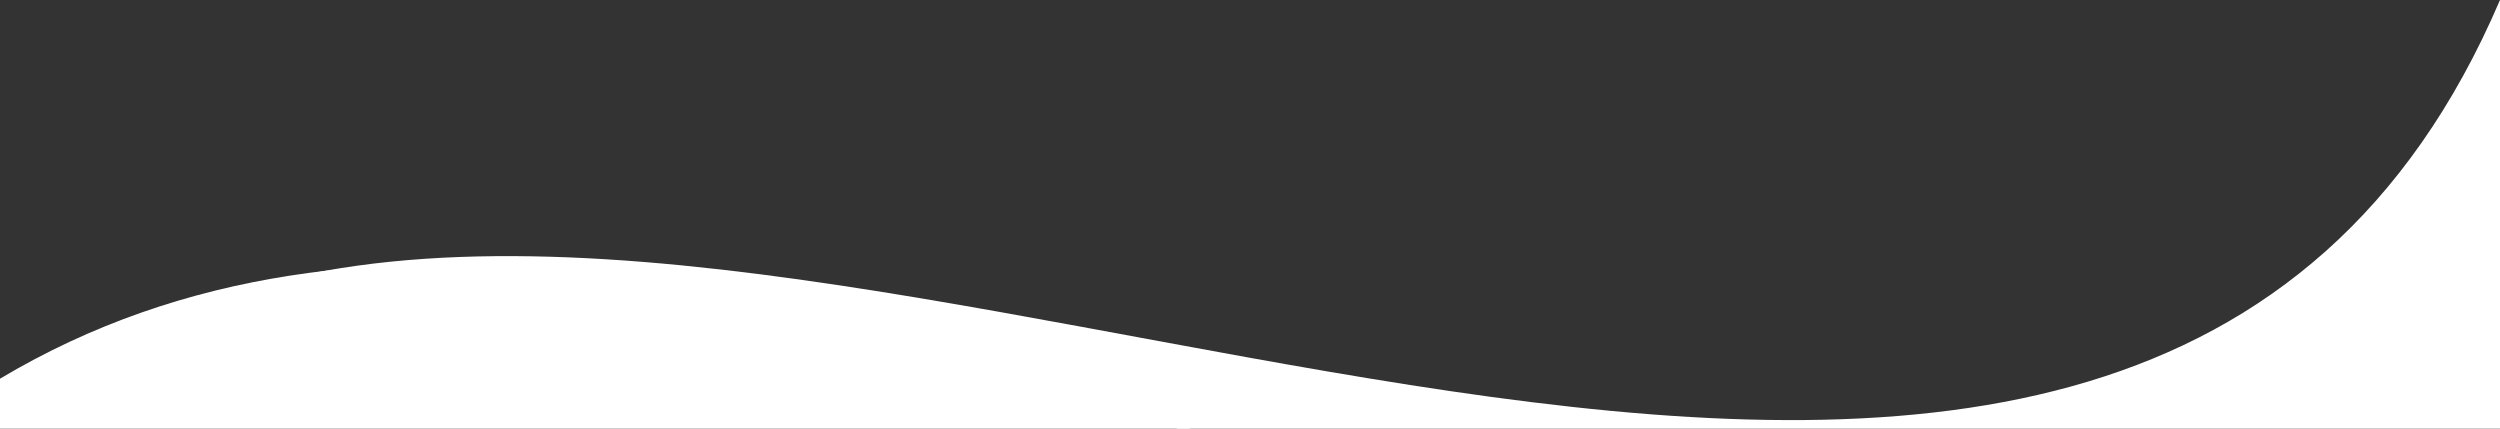
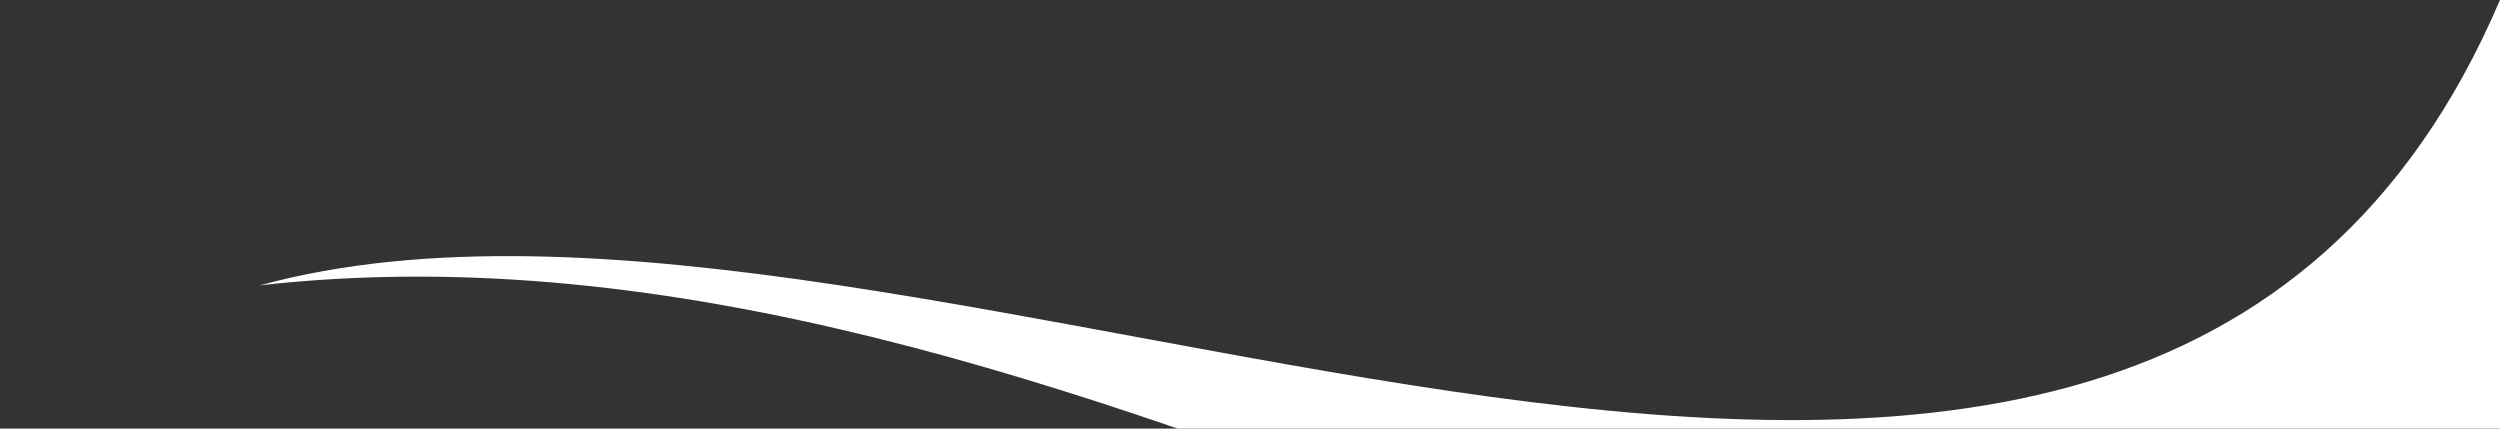
<svg xmlns="http://www.w3.org/2000/svg" id="Camada_1" version="1.1" viewBox="0 0 1400 240">
  <rect x="0" y="0" width="1400" height="240" fill="#333333" stroke="none" />
  <defs>
    <style>
      .st0 {
        clip-path: url(#clippath-6);
      }

      .st1 {
        clip-path: url(#clippath-7);
      }

      .st2 {
        fill: url(#Gradiente_sem_nome_5);
      }

      .st3 {
        fill: url(#Gradiente_sem_nome_9);
      }

      .st4 {
        clip-path: url(#clippath-4);
      }

      .st5 {
        clip-path: url(#clippath-9);
      }

      .st6 {
        clip-path: url(#clippath-10);
      }

      .st7 {
        fill: url(#Gradiente_sem_nome_2);
      }

      .st8 {
        fill: url(#Gradiente_sem_nome_11);
      }

      .st9 {
        fill: #fff;
      }

      .st10 {
        clip-path: url(#clippath-11);
      }

      .st11 {
        fill: none;
      }

      .st12 {
        fill: url(#Gradiente_sem_nome);
      }

      .st13 {
        clip-path: url(#clippath-1);
      }

      .st14 {
        fill: url(#Gradiente_sem_nome_12);
      }

      .st15 {
        clip-path: url(#clippath-5);
      }

      .st16 {
        clip-path: url(#clippath-8);
      }

      .st17 {
        clip-path: url(#clippath-3);
      }

      .st18 {
        clip-path: url(#clippath-12);
      }

      .st19 {
        fill: url(#Gradiente_sem_nome_7);
      }

      .st20 {
        fill: url(#Gradiente_sem_nome_4);
      }

      .st21 {
        fill: url(#Gradiente_sem_nome_6);
      }

      .st22 {
        fill: url(#Gradiente_sem_nome_10);
      }

      .st23 {
        clip-path: url(#clippath-2);
      }

      .st24 {
        fill: url(#Gradiente_sem_nome_3);
      }

      .st25 {
        clip-path: url(#clippath-13);
      }

      .st26 {
        fill: url(#Gradiente_sem_nome_8);
      }

      .st27 {
        clip-path: url(#clippath);
      }
    </style>
    <clipPath id="clippath">
-       <path class="st11" d="M1400,5070v415.57c-341.93,81.12-789.05-308.18-1254.53-255.78,371.9-101.42,1048.64,321.28,1254.53-159.79Z" />
+       <path class="st11" d="M1400,5070v415.57Z" />
    </clipPath>
    <linearGradient id="Gradiente_sem_nome" data-name="Gradiente sem nome" x1="16211.97" y1="1451.02" x2="16211.97" y2="2705.55" gradientTransform="translate(-1305.55 -10893.62) rotate(90) scale(1 -1)" gradientUnits="userSpaceOnUse">
      <stop offset="0" stop-color="#006ca2" />
      <stop offset="1" stop-color="#185095" />
    </linearGradient>
    <clipPath id="clippath-1">
      <path class="st11" d="M1400,5485.51v81.49c-376.06,113.77-750.74-233.73-1102.82-193.17-109.83-36.72-211.55-28.44-297.18,10v-101.77c409.58-244.33,1020.49,294.12,1400,203.44h0Z" />
    </clipPath>
    <linearGradient id="Gradiente_sem_nome_2" data-name="Gradiente sem nome 2" x1="16111.52" y1="1904.12" x2="16483.61" y2="1904.12" gradientTransform="translate(-1305.55 -10893.62) rotate(90) scale(1 -1)" gradientUnits="userSpaceOnUse">
      <stop offset="0" stop-color="#1ba7e0" />
      <stop offset=".5" stop-color="#91d4f5" />
      <stop offset="1" stop-color="#1ba7e0" />
    </linearGradient>
    <clipPath id="clippath-2">
      <path class="st11" d="M297.18,5373.84c-117.45,4.04-218.06,60.73-297.18,142.28v-134.43c88.31-40.51,192.53-50.2,297.18-7.85Z" />
    </clipPath>
    <linearGradient id="Gradiente_sem_nome_3" data-name="Gradiente sem nome 3" x1="16239.97" y1="1352.71" x2="16783.44" y2="1352.71" gradientTransform="translate(-1305.55 -10893.62) rotate(90) scale(1 -1)" gradientUnits="userSpaceOnUse">
      <stop offset="0" stop-color="#008fc6" />
      <stop offset="1" stop-color="#1d418a" />
    </linearGradient>
    <clipPath id="clippath-3">
      <path class="st11" d="M1400,5070v415.57c-341.93,81.12-789.05-308.18-1254.53-255.78,371.9-101.42,1048.64,321.28,1254.53-159.79Z" />
    </clipPath>
    <linearGradient id="Gradiente_sem_nome_4" data-name="Gradiente sem nome 4" x1="16211.97" y1="1451.02" x2="16211.97" y2="2705.55" gradientTransform="translate(-1305.55 -10893.62) rotate(90) scale(1 -1)" gradientUnits="userSpaceOnUse">
      <stop offset="0" stop-color="#006ca2" />
      <stop offset="1" stop-color="#185095" />
    </linearGradient>
    <clipPath id="clippath-4">
      <path class="st11" d="M1400,5485.51v81.49c-376.06,113.77-750.74-233.73-1102.82-193.17-109.83-36.72-211.55-28.44-297.18,10v-101.77c409.58-244.33,1020.49,294.12,1400,203.44h0Z" />
    </clipPath>
    <linearGradient id="Gradiente_sem_nome_5" data-name="Gradiente sem nome 5" x1="16111.52" y1="1904.12" x2="16483.61" y2="1904.12" gradientTransform="translate(-1305.55 -10893.62) rotate(90) scale(1 -1)" gradientUnits="userSpaceOnUse">
      <stop offset="0" stop-color="#1ba7e0" />
      <stop offset=".5" stop-color="#91d4f5" />
      <stop offset="1" stop-color="#1ba7e0" />
    </linearGradient>
    <clipPath id="clippath-5">
      <path class="st11" d="M297.18,5373.84c-117.45,4.04-218.06,60.73-297.18,142.28v-134.43c88.31-40.51,192.53-50.2,297.18-7.85Z" />
    </clipPath>
    <linearGradient id="Gradiente_sem_nome_6" data-name="Gradiente sem nome 6" x1="16239.97" y1="1352.71" x2="16783.44" y2="1352.71" gradientTransform="translate(-1305.55 -10893.62) rotate(90) scale(1 -1)" gradientUnits="userSpaceOnUse">
      <stop offset="0" stop-color="#008fc6" />
      <stop offset="1" stop-color="#1d418a" />
    </linearGradient>
    <clipPath id="clippath-6">
      <path class="st11" d="M1400,5070v415.57c-341.93,81.12-789.05-308.18-1254.53-255.78,371.9-101.42,1048.64,321.28,1254.53-159.79Z" />
    </clipPath>
    <linearGradient id="Gradiente_sem_nome_7" data-name="Gradiente sem nome 7" x1="16211.97" y1="1451.02" x2="16211.97" y2="2705.55" gradientTransform="translate(-1305.55 -10893.62) rotate(90) scale(1 -1)" gradientUnits="userSpaceOnUse">
      <stop offset="0" stop-color="#006ca2" />
      <stop offset="1" stop-color="#185095" />
    </linearGradient>
    <clipPath id="clippath-7">
      <path class="st11" d="M1400,5485.51v81.49c-376.06,113.77-750.74-233.73-1102.82-193.17-109.83-36.72-211.55-28.44-297.18,10v-101.77c409.58-244.33,1020.49,294.12,1400,203.44h0Z" />
    </clipPath>
    <linearGradient id="Gradiente_sem_nome_8" data-name="Gradiente sem nome 8" x1="16111.52" y1="1904.12" x2="16483.61" y2="1904.12" gradientTransform="translate(-1305.55 -10893.62) rotate(90) scale(1 -1)" gradientUnits="userSpaceOnUse">
      <stop offset="0" stop-color="#1ba7e0" />
      <stop offset=".5" stop-color="#91d4f5" />
      <stop offset="1" stop-color="#1ba7e0" />
    </linearGradient>
    <clipPath id="clippath-8">
-       <path class="st11" d="M297.18,5373.84c-117.45,4.04-218.06,60.73-297.18,142.28v-134.43c88.31-40.51,192.53-50.2,297.18-7.85Z" />
-     </clipPath>
+       </clipPath>
    <linearGradient id="Gradiente_sem_nome_9" data-name="Gradiente sem nome 9" x1="16239.97" y1="1352.71" x2="16783.44" y2="1352.71" gradientTransform="translate(-1305.55 -10893.62) rotate(90) scale(1 -1)" gradientUnits="userSpaceOnUse">
      <stop offset="0" stop-color="#008fc6" />
      <stop offset="1" stop-color="#1d418a" />
    </linearGradient>
    <clipPath id="clippath-9">
      <path class="st11" d="M1400,5070v415.57c-341.93,81.12-789.05-308.18-1254.53-255.78,371.9-101.42,1048.64,321.28,1254.53-159.79Z" />
    </clipPath>
    <linearGradient id="Gradiente_sem_nome_10" data-name="Gradiente sem nome 10" x1="16211.97" y1="1451.02" x2="16211.97" y2="2705.55" gradientTransform="translate(-1305.55 -10893.62) rotate(90) scale(1 -1)" gradientUnits="userSpaceOnUse">
      <stop offset="0" stop-color="#006ca2" />
      <stop offset="1" stop-color="#185095" />
    </linearGradient>
    <clipPath id="clippath-10">
      <path class="st11" d="M1400,5485.51v81.49c-376.06,113.77-750.74-233.73-1102.82-193.17-109.83-36.72-211.55-28.44-297.18,10v-101.77c409.58-244.33,1020.49,294.12,1400,203.44h0Z" />
    </clipPath>
    <linearGradient id="Gradiente_sem_nome_11" data-name="Gradiente sem nome 11" x1="16111.52" y1="1904.12" x2="16483.61" y2="1904.12" gradientTransform="translate(-1305.55 -10893.62) rotate(90) scale(1 -1)" gradientUnits="userSpaceOnUse">
      <stop offset="0" stop-color="#1ba7e0" />
      <stop offset=".5" stop-color="#91d4f5" />
      <stop offset="1" stop-color="#1ba7e0" />
    </linearGradient>
    <clipPath id="clippath-11">
      <path class="st11" d="M297.18,5373.84c-117.45,4.04-218.06,60.73-297.18,142.28v-134.43c88.31-40.51,192.53-50.2,297.18-7.85Z" />
    </clipPath>
    <linearGradient id="Gradiente_sem_nome_12" data-name="Gradiente sem nome 12" x1="16239.97" y1="1352.71" x2="16783.44" y2="1352.71" gradientTransform="translate(-1305.55 -10893.62) rotate(90) scale(1 -1)" gradientUnits="userSpaceOnUse">
      <stop offset="0" stop-color="#008fc6" />
      <stop offset="1" stop-color="#1d418a" />
    </linearGradient>
    <clipPath id="clippath-12">
      <path class="st11" d="M1400,0v415.57C1058.07,496.69,610.95,107.39,145.47,159.79,517.37,58.37,1194.11,481.07,1400,0Z" />
    </clipPath>
    <clipPath id="clippath-13">
      <path class="st11" d="M1400,415.51v81.49c-376.06,113.77-750.74-233.73-1102.82-193.17-109.84-36.72-211.55-28.44-297.18,10.01v-101.77C409.57-32.25,1020.49,506.19,1400,415.51Z" />
    </clipPath>
  </defs>
  <g>
    <g class="st27">
      <rect class="st12" x="145.47" y="5070" width="1254.53" height="496.69" />
    </g>
    <g class="st13">
      <rect class="st7" x="-202.85" y="4818.42" width="1602.85" height="862.35" />
    </g>
    <g class="st23">
      <rect class="st24" x="-202.85" y="5288.72" width="500.03" height="601.1" />
    </g>
  </g>
  <g>
    <g class="st17">
      <rect class="st20" x="145.47" y="5070" width="1254.53" height="496.69" />
    </g>
    <g class="st4">
      <rect class="st2" x="-202.85" y="4818.42" width="1602.85" height="862.35" />
    </g>
    <g class="st15">
      <rect class="st21" x="-202.85" y="5288.72" width="500.03" height="601.1" />
    </g>
  </g>
  <g>
    <g class="st0">
      <rect class="st19" x="145.47" y="5070" width="1254.53" height="496.69" />
    </g>
    <g class="st1">
      <rect class="st26" x="-202.85" y="4818.42" width="1602.85" height="862.35" />
    </g>
    <g class="st16">
      <rect class="st3" x="-202.85" y="5288.72" width="500.03" height="601.1" />
    </g>
  </g>
  <g>
    <g class="st5">
      <rect class="st22" x="145.47" y="5070" width="1254.53" height="496.69" />
    </g>
    <g class="st6">
      <rect class="st8" x="-202.85" y="4818.42" width="1602.85" height="862.35" />
    </g>
    <g class="st10">
-       <rect class="st14" x="-202.85" y="5288.72" width="500.03" height="601.1" />
-     </g>
+       </g>
  </g>
  <g class="st18">
    <rect class="st9" x="145.47" width="1254.53" height="496.69" />
  </g>
  <g class="st25">
-     <rect class="st9" x="-202.85" y="-251.58" width="1602.85" height="862.35" />
-   </g>
+     </g>
</svg>